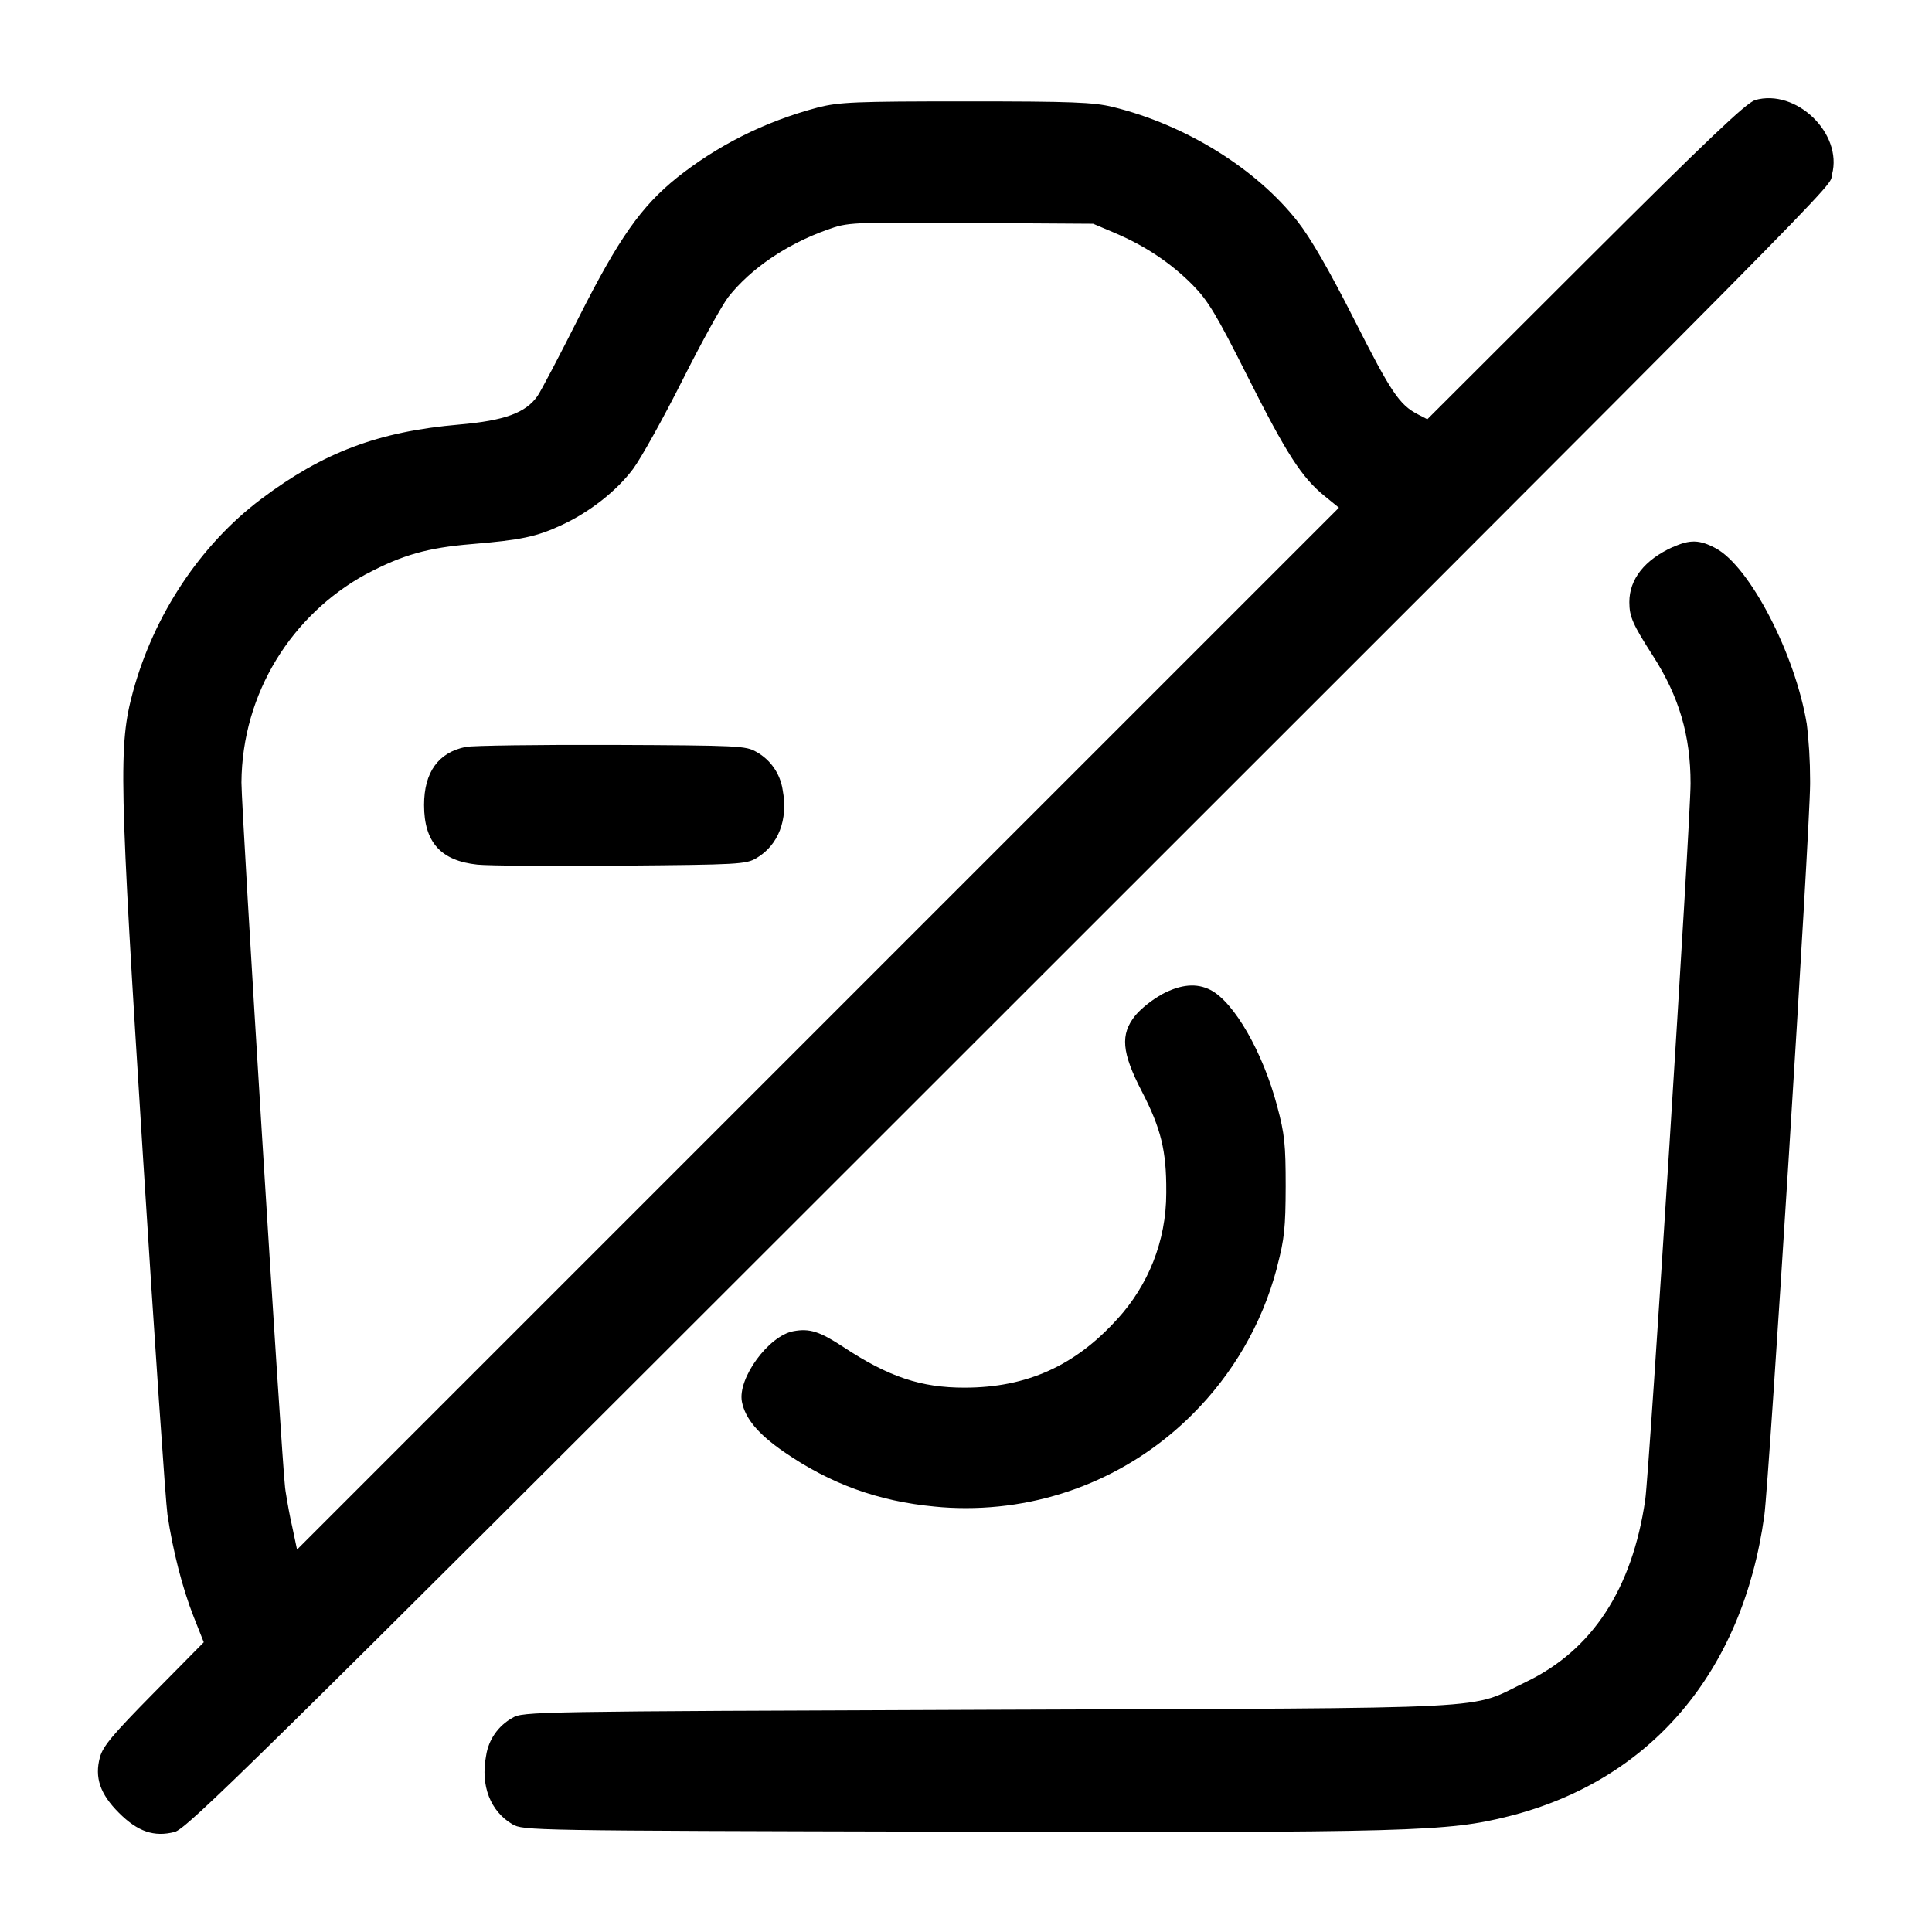
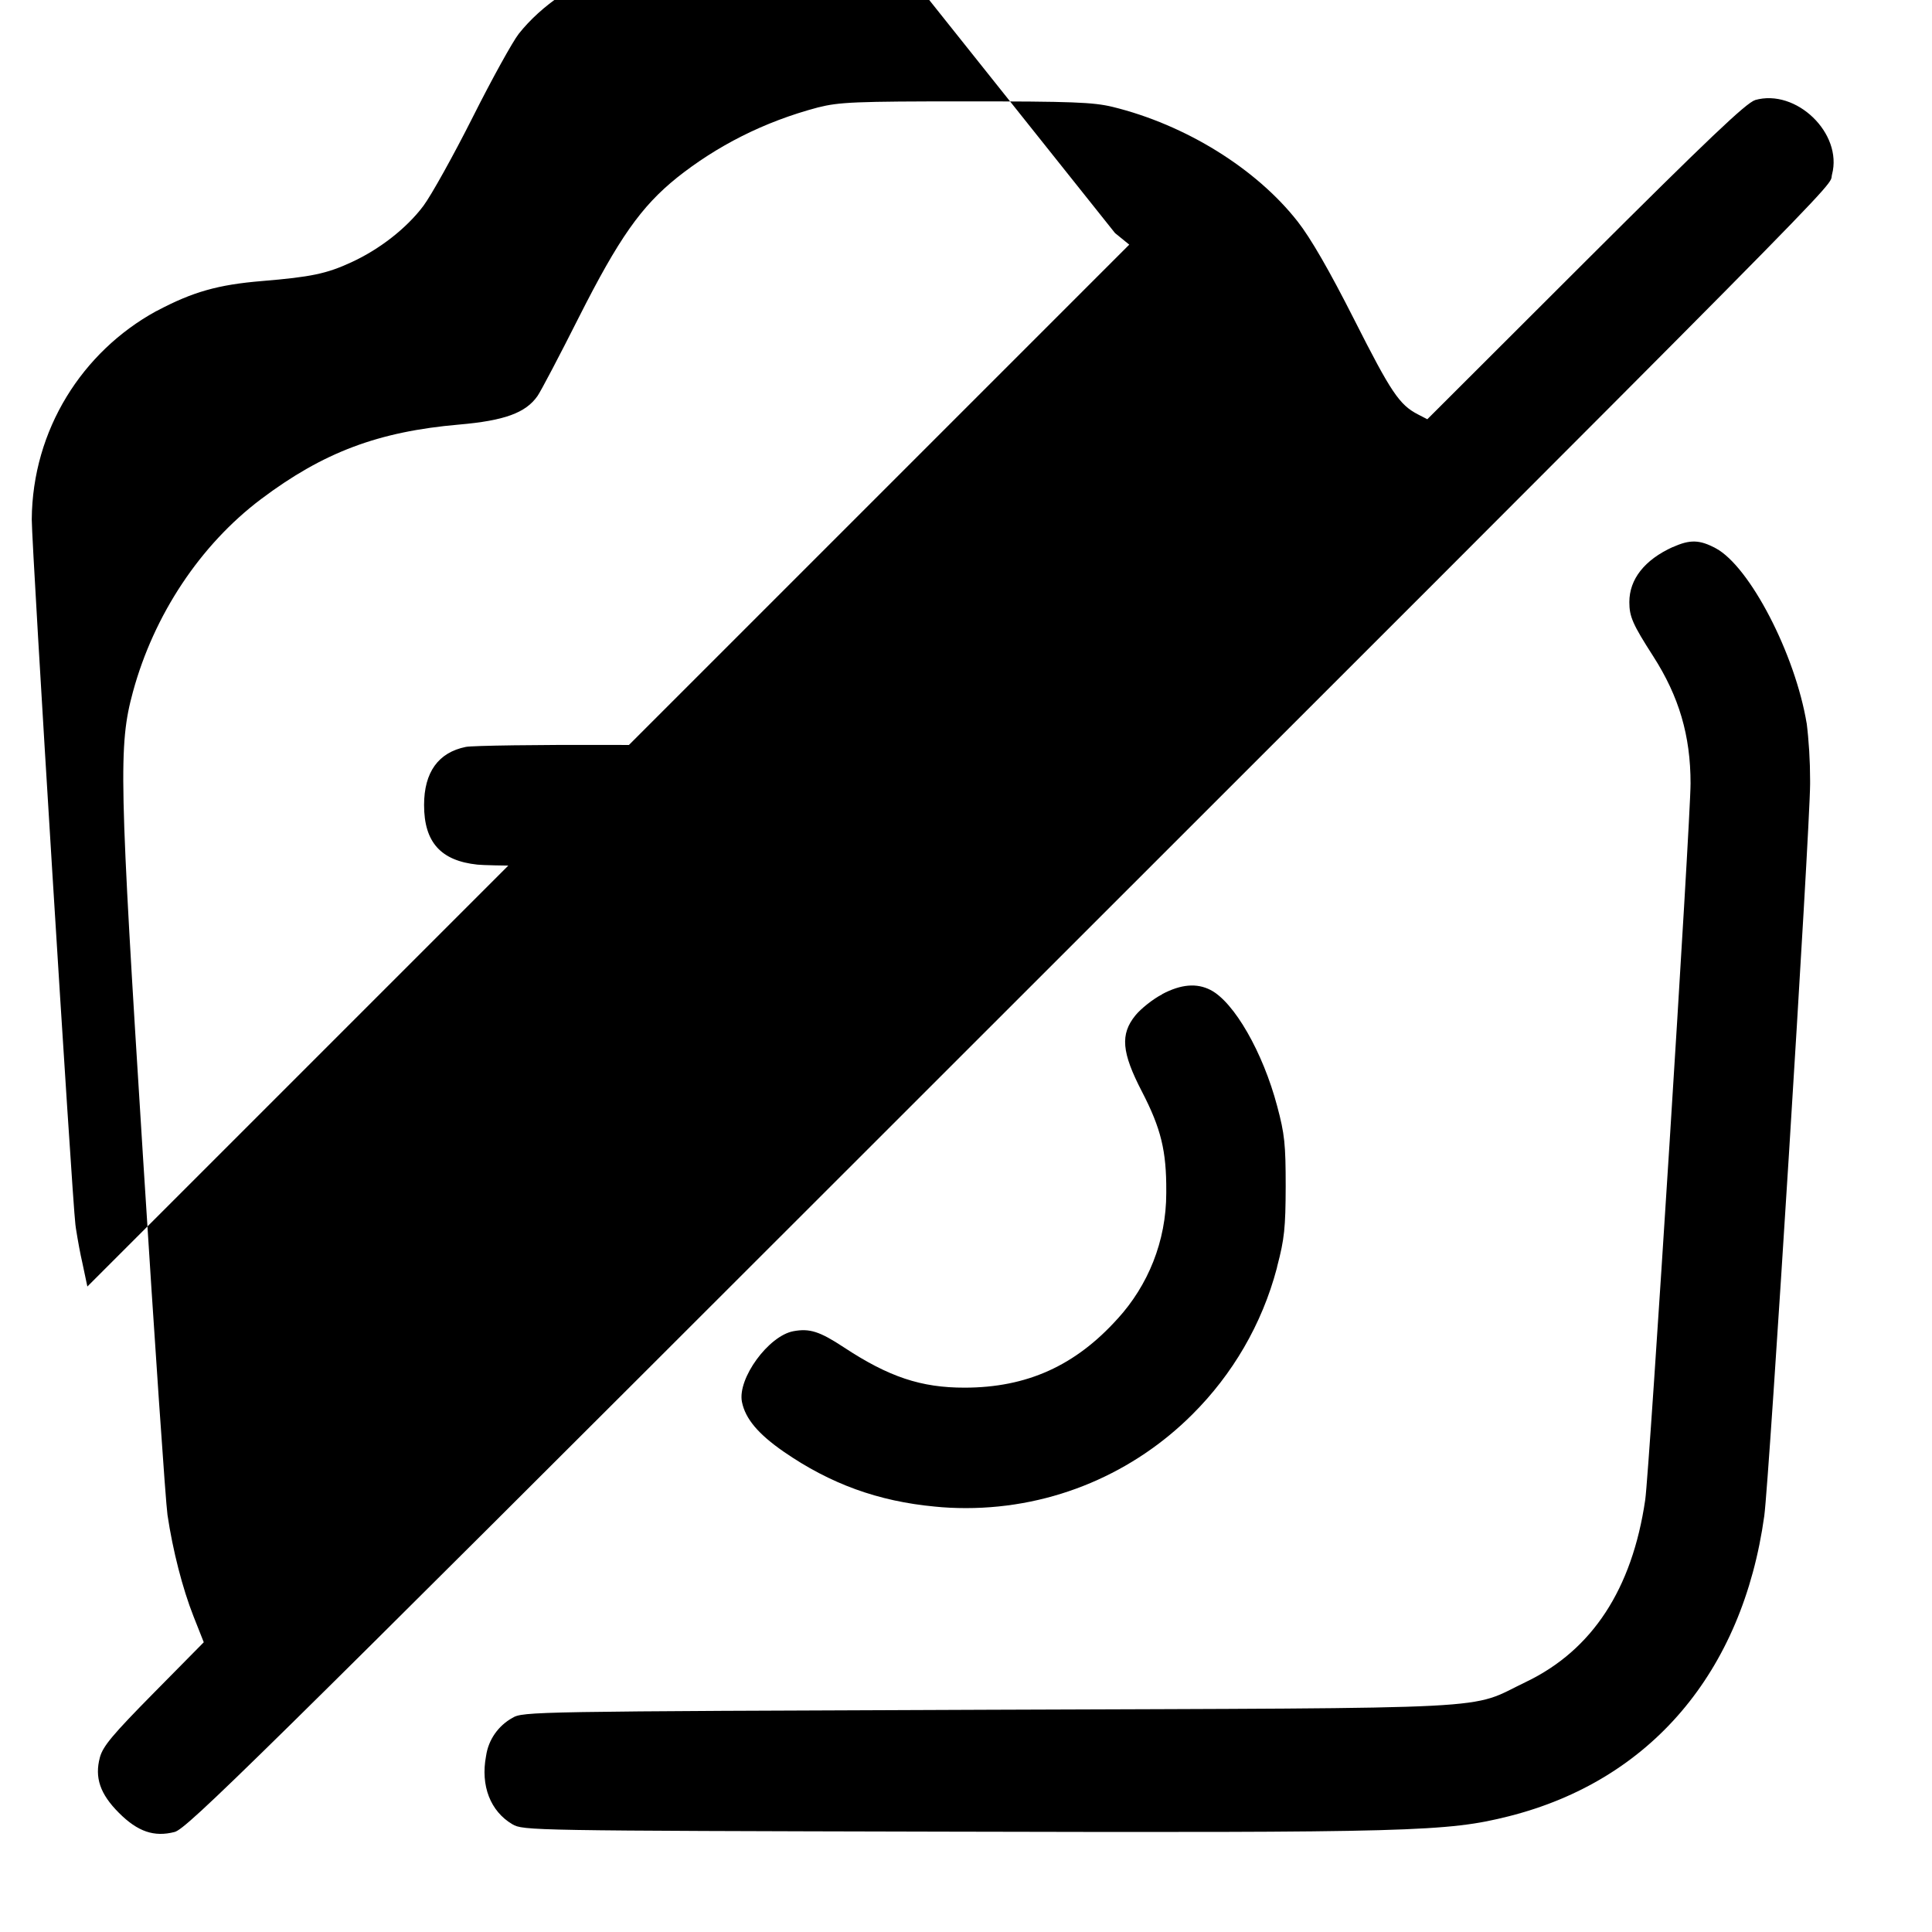
<svg xmlns="http://www.w3.org/2000/svg" version="1.1" width="32" height="32" viewBox="0 0 32 32">
  <title>camera-slash</title>
-   <path d="M29.067 1.66c-0.144 0.043-0.788 0.655-2.807 2.669l-2.619 2.615-0.155-0.080c-0.309-0.16-0.445-0.364-1.052-1.563-0.417-0.824-0.724-1.355-0.94-1.631-0.689-0.88-1.861-1.605-3.067-1.9-0.32-0.077-0.672-0.091-2.428-0.091-1.836 0-2.096 0.011-2.453 0.101-0.895 0.237-1.676 0.638-2.345 1.172l0.013-0.010c-0.596 0.479-0.964 1.004-1.624 2.309-0.325 0.645-0.635 1.235-0.688 1.309-0.195 0.279-0.548 0.407-1.296 0.472-1.341 0.116-2.253 0.46-3.284 1.236-1.004 0.757-1.772 1.913-2.12 3.191-0.241 0.888-0.229 1.435 0.167 7.712 0.192 3.051 0.375 5.715 0.405 5.92 0.088 0.591 0.249 1.219 0.432 1.683l0.169 0.427-0.829 0.84c-0.681 0.691-0.84 0.88-0.891 1.065-0.091 0.337 0.003 0.609 0.315 0.921s0.583 0.404 0.923 0.316c0.204-0.055 1.287-1.119 11.068-10.896 17.225-17.216 16.313-16.295 16.383-16.557 0.181-0.681-0.595-1.429-1.277-1.232zM18.468 3.86c0.499 0.211 0.931 0.5 1.287 0.861 0.256 0.26 0.393 0.489 0.909 1.515 0.644 1.28 0.896 1.673 1.277 1.981l0.236 0.192-17.257 17.257-0.083-0.393c-0.033-0.141-0.073-0.356-0.107-0.572l-0.008-0.061c-0.055-0.433-0.723-11.216-0.723-11.68 0.011-1.487 0.839-2.778 2.057-3.447l0.021-0.010c0.589-0.312 1.008-0.431 1.735-0.491 0.816-0.068 1.069-0.121 1.481-0.311 0.468-0.215 0.916-0.565 1.192-0.933 0.129-0.172 0.497-0.833 0.817-1.468 0.319-0.635 0.663-1.256 0.763-1.383 0.373-0.471 0.965-0.873 1.637-1.112 0.347-0.124 0.371-0.125 2.377-0.112l2.027 0.013 0.361 0.153zM27.707 9.060c-0.468 0.213-0.72 0.533-0.72 0.913 0 0.241 0.056 0.368 0.395 0.896 0.428 0.667 0.619 1.315 0.619 2.107 0 0.612-0.683 11.404-0.751 11.867-0.217 1.48-0.879 2.489-1.975 3.015-0.981 0.469-0.209 0.429-8.901 0.461-7.585 0.028-7.709 0.029-7.888 0.135-0.232 0.13-0.396 0.359-0.435 0.629l-0.001 0.005c-0.092 0.489 0.072 0.912 0.436 1.127 0.179 0.105 0.292 0.107 7.168 0.123 7.719 0.019 8.321 0.001 9.337-0.255 2.347-0.593 3.871-2.384 4.231-4.975 0.081-0.588 0.756-11.361 0.759-12.12 0-0.018 0-0.039 0-0.059 0-0.332-0.020-0.659-0.060-0.98l0.004 0.038c-0.189-1.148-0.941-2.601-1.505-2.905-0.268-0.144-0.429-0.149-0.712-0.020zM7.716 12.371c-0.456 0.092-0.692 0.419-0.692 0.963 0 0.615 0.276 0.923 0.884 0.987 0.183 0.019 1.256 0.027 2.385 0.017 1.94-0.016 2.063-0.023 2.235-0.124 0.364-0.215 0.528-0.637 0.436-1.127-0.040-0.274-0.204-0.503-0.432-0.631l-0.004-0.002c-0.173-0.101-0.285-0.107-2.395-0.116-1.217-0.004-2.305 0.011-2.417 0.033zM19.252 16.467c-0.155 0.080-0.355 0.239-0.447 0.352-0.253 0.313-0.228 0.611 0.109 1.261 0.316 0.611 0.407 0.983 0.403 1.653 0 0.008 0 0.018 0 0.028 0 0.802-0.305 1.532-0.805 2.081l0.002-0.003c-0.701 0.781-1.505 1.144-2.536 1.145-0.721 0.001-1.256-0.177-2.001-0.668-0.401-0.264-0.567-0.317-0.836-0.267-0.413 0.077-0.929 0.785-0.852 1.171 0.056 0.279 0.268 0.531 0.692 0.825 0.772 0.533 1.563 0.821 2.505 0.909 0.153 0.016 0.331 0.025 0.512 0.025 1.465 0 2.792-0.593 3.752-1.553l-0 0c0.662-0.659 1.152-1.49 1.398-2.42l0.008-0.037c0.117-0.444 0.137-0.631 0.139-1.317 0-0.699-0.017-0.868-0.141-1.331-0.236-0.892-0.713-1.723-1.104-1.924-0.228-0.117-0.487-0.096-0.799 0.068z" />
+   <path d="M29.067 1.66c-0.144 0.043-0.788 0.655-2.807 2.669l-2.619 2.615-0.155-0.080c-0.309-0.16-0.445-0.364-1.052-1.563-0.417-0.824-0.724-1.355-0.94-1.631-0.689-0.88-1.861-1.605-3.067-1.9-0.32-0.077-0.672-0.091-2.428-0.091-1.836 0-2.096 0.011-2.453 0.101-0.895 0.237-1.676 0.638-2.345 1.172l0.013-0.010c-0.596 0.479-0.964 1.004-1.624 2.309-0.325 0.645-0.635 1.235-0.688 1.309-0.195 0.279-0.548 0.407-1.296 0.472-1.341 0.116-2.253 0.46-3.284 1.236-1.004 0.757-1.772 1.913-2.12 3.191-0.241 0.888-0.229 1.435 0.167 7.712 0.192 3.051 0.375 5.715 0.405 5.92 0.088 0.591 0.249 1.219 0.432 1.683l0.169 0.427-0.829 0.84c-0.681 0.691-0.84 0.88-0.891 1.065-0.091 0.337 0.003 0.609 0.315 0.921s0.583 0.404 0.923 0.316c0.204-0.055 1.287-1.119 11.068-10.896 17.225-17.216 16.313-16.295 16.383-16.557 0.181-0.681-0.595-1.429-1.277-1.232zM18.468 3.86l0.236 0.192-17.257 17.257-0.083-0.393c-0.033-0.141-0.073-0.356-0.107-0.572l-0.008-0.061c-0.055-0.433-0.723-11.216-0.723-11.68 0.011-1.487 0.839-2.778 2.057-3.447l0.021-0.010c0.589-0.312 1.008-0.431 1.735-0.491 0.816-0.068 1.069-0.121 1.481-0.311 0.468-0.215 0.916-0.565 1.192-0.933 0.129-0.172 0.497-0.833 0.817-1.468 0.319-0.635 0.663-1.256 0.763-1.383 0.373-0.471 0.965-0.873 1.637-1.112 0.347-0.124 0.371-0.125 2.377-0.112l2.027 0.013 0.361 0.153zM27.707 9.060c-0.468 0.213-0.72 0.533-0.72 0.913 0 0.241 0.056 0.368 0.395 0.896 0.428 0.667 0.619 1.315 0.619 2.107 0 0.612-0.683 11.404-0.751 11.867-0.217 1.48-0.879 2.489-1.975 3.015-0.981 0.469-0.209 0.429-8.901 0.461-7.585 0.028-7.709 0.029-7.888 0.135-0.232 0.13-0.396 0.359-0.435 0.629l-0.001 0.005c-0.092 0.489 0.072 0.912 0.436 1.127 0.179 0.105 0.292 0.107 7.168 0.123 7.719 0.019 8.321 0.001 9.337-0.255 2.347-0.593 3.871-2.384 4.231-4.975 0.081-0.588 0.756-11.361 0.759-12.12 0-0.018 0-0.039 0-0.059 0-0.332-0.020-0.659-0.060-0.98l0.004 0.038c-0.189-1.148-0.941-2.601-1.505-2.905-0.268-0.144-0.429-0.149-0.712-0.020zM7.716 12.371c-0.456 0.092-0.692 0.419-0.692 0.963 0 0.615 0.276 0.923 0.884 0.987 0.183 0.019 1.256 0.027 2.385 0.017 1.94-0.016 2.063-0.023 2.235-0.124 0.364-0.215 0.528-0.637 0.436-1.127-0.040-0.274-0.204-0.503-0.432-0.631l-0.004-0.002c-0.173-0.101-0.285-0.107-2.395-0.116-1.217-0.004-2.305 0.011-2.417 0.033zM19.252 16.467c-0.155 0.080-0.355 0.239-0.447 0.352-0.253 0.313-0.228 0.611 0.109 1.261 0.316 0.611 0.407 0.983 0.403 1.653 0 0.008 0 0.018 0 0.028 0 0.802-0.305 1.532-0.805 2.081l0.002-0.003c-0.701 0.781-1.505 1.144-2.536 1.145-0.721 0.001-1.256-0.177-2.001-0.668-0.401-0.264-0.567-0.317-0.836-0.267-0.413 0.077-0.929 0.785-0.852 1.171 0.056 0.279 0.268 0.531 0.692 0.825 0.772 0.533 1.563 0.821 2.505 0.909 0.153 0.016 0.331 0.025 0.512 0.025 1.465 0 2.792-0.593 3.752-1.553l-0 0c0.662-0.659 1.152-1.49 1.398-2.42l0.008-0.037c0.117-0.444 0.137-0.631 0.139-1.317 0-0.699-0.017-0.868-0.141-1.331-0.236-0.892-0.713-1.723-1.104-1.924-0.228-0.117-0.487-0.096-0.799 0.068z" />
</svg>